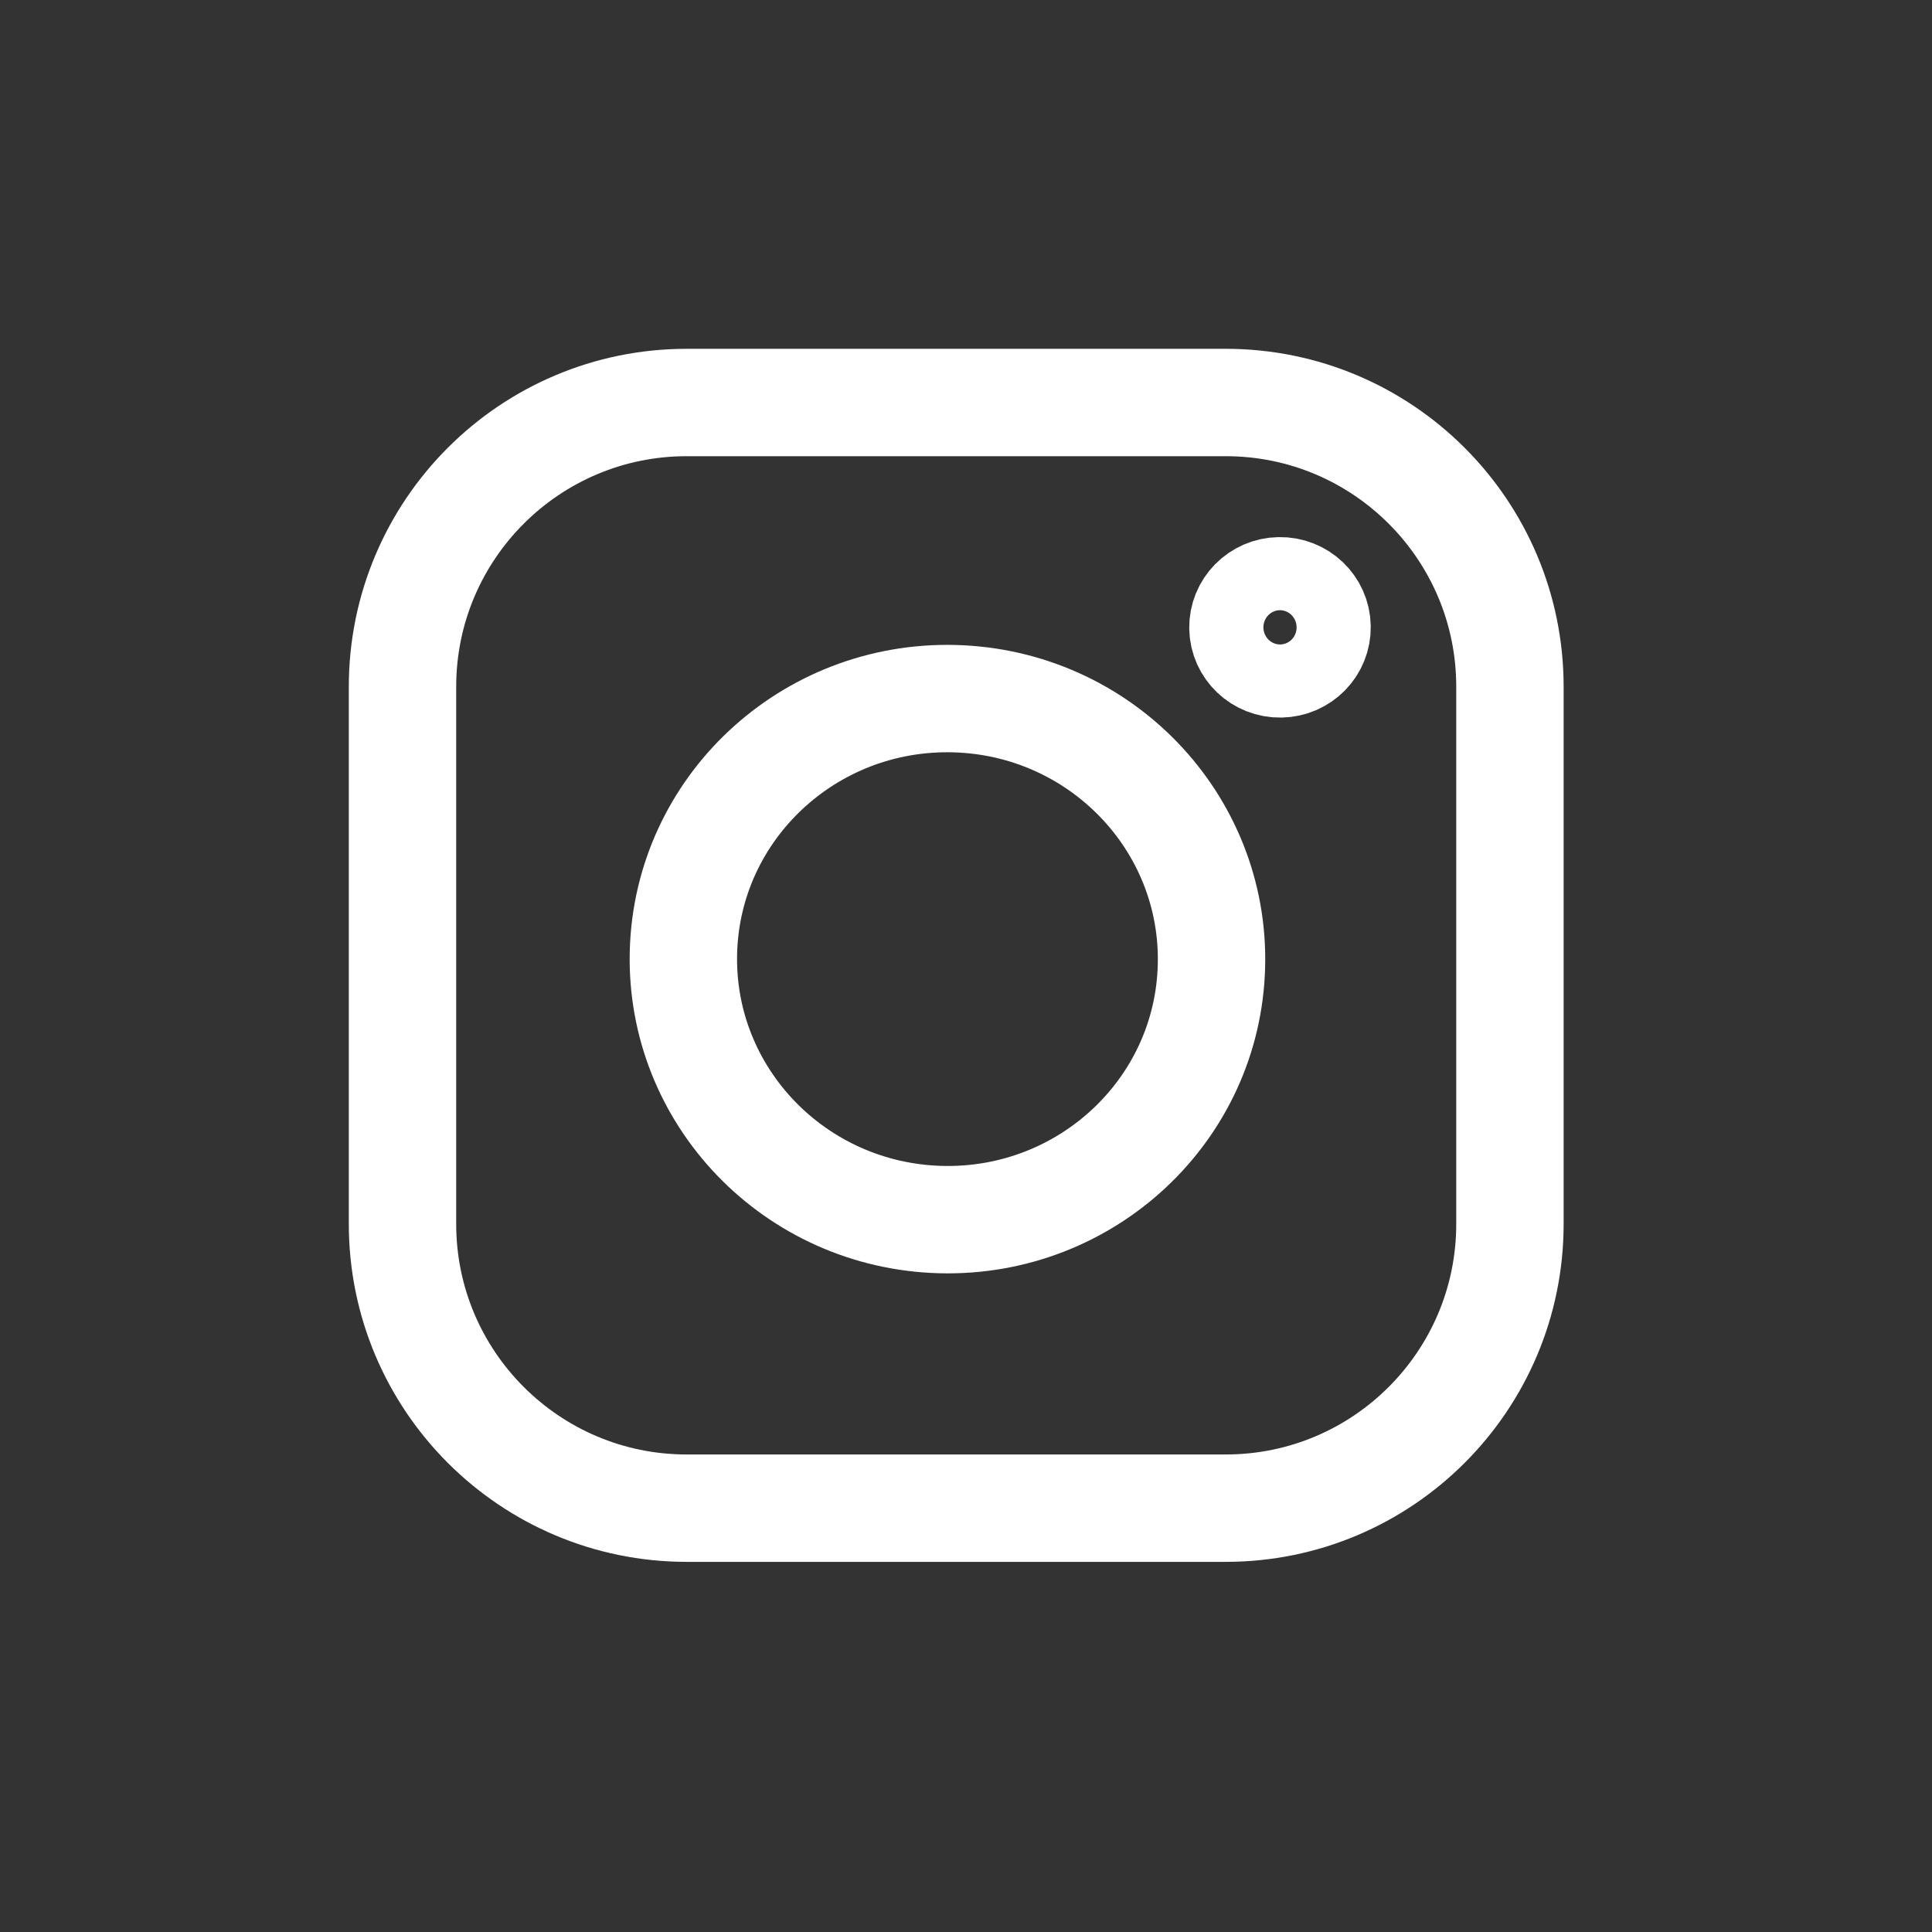
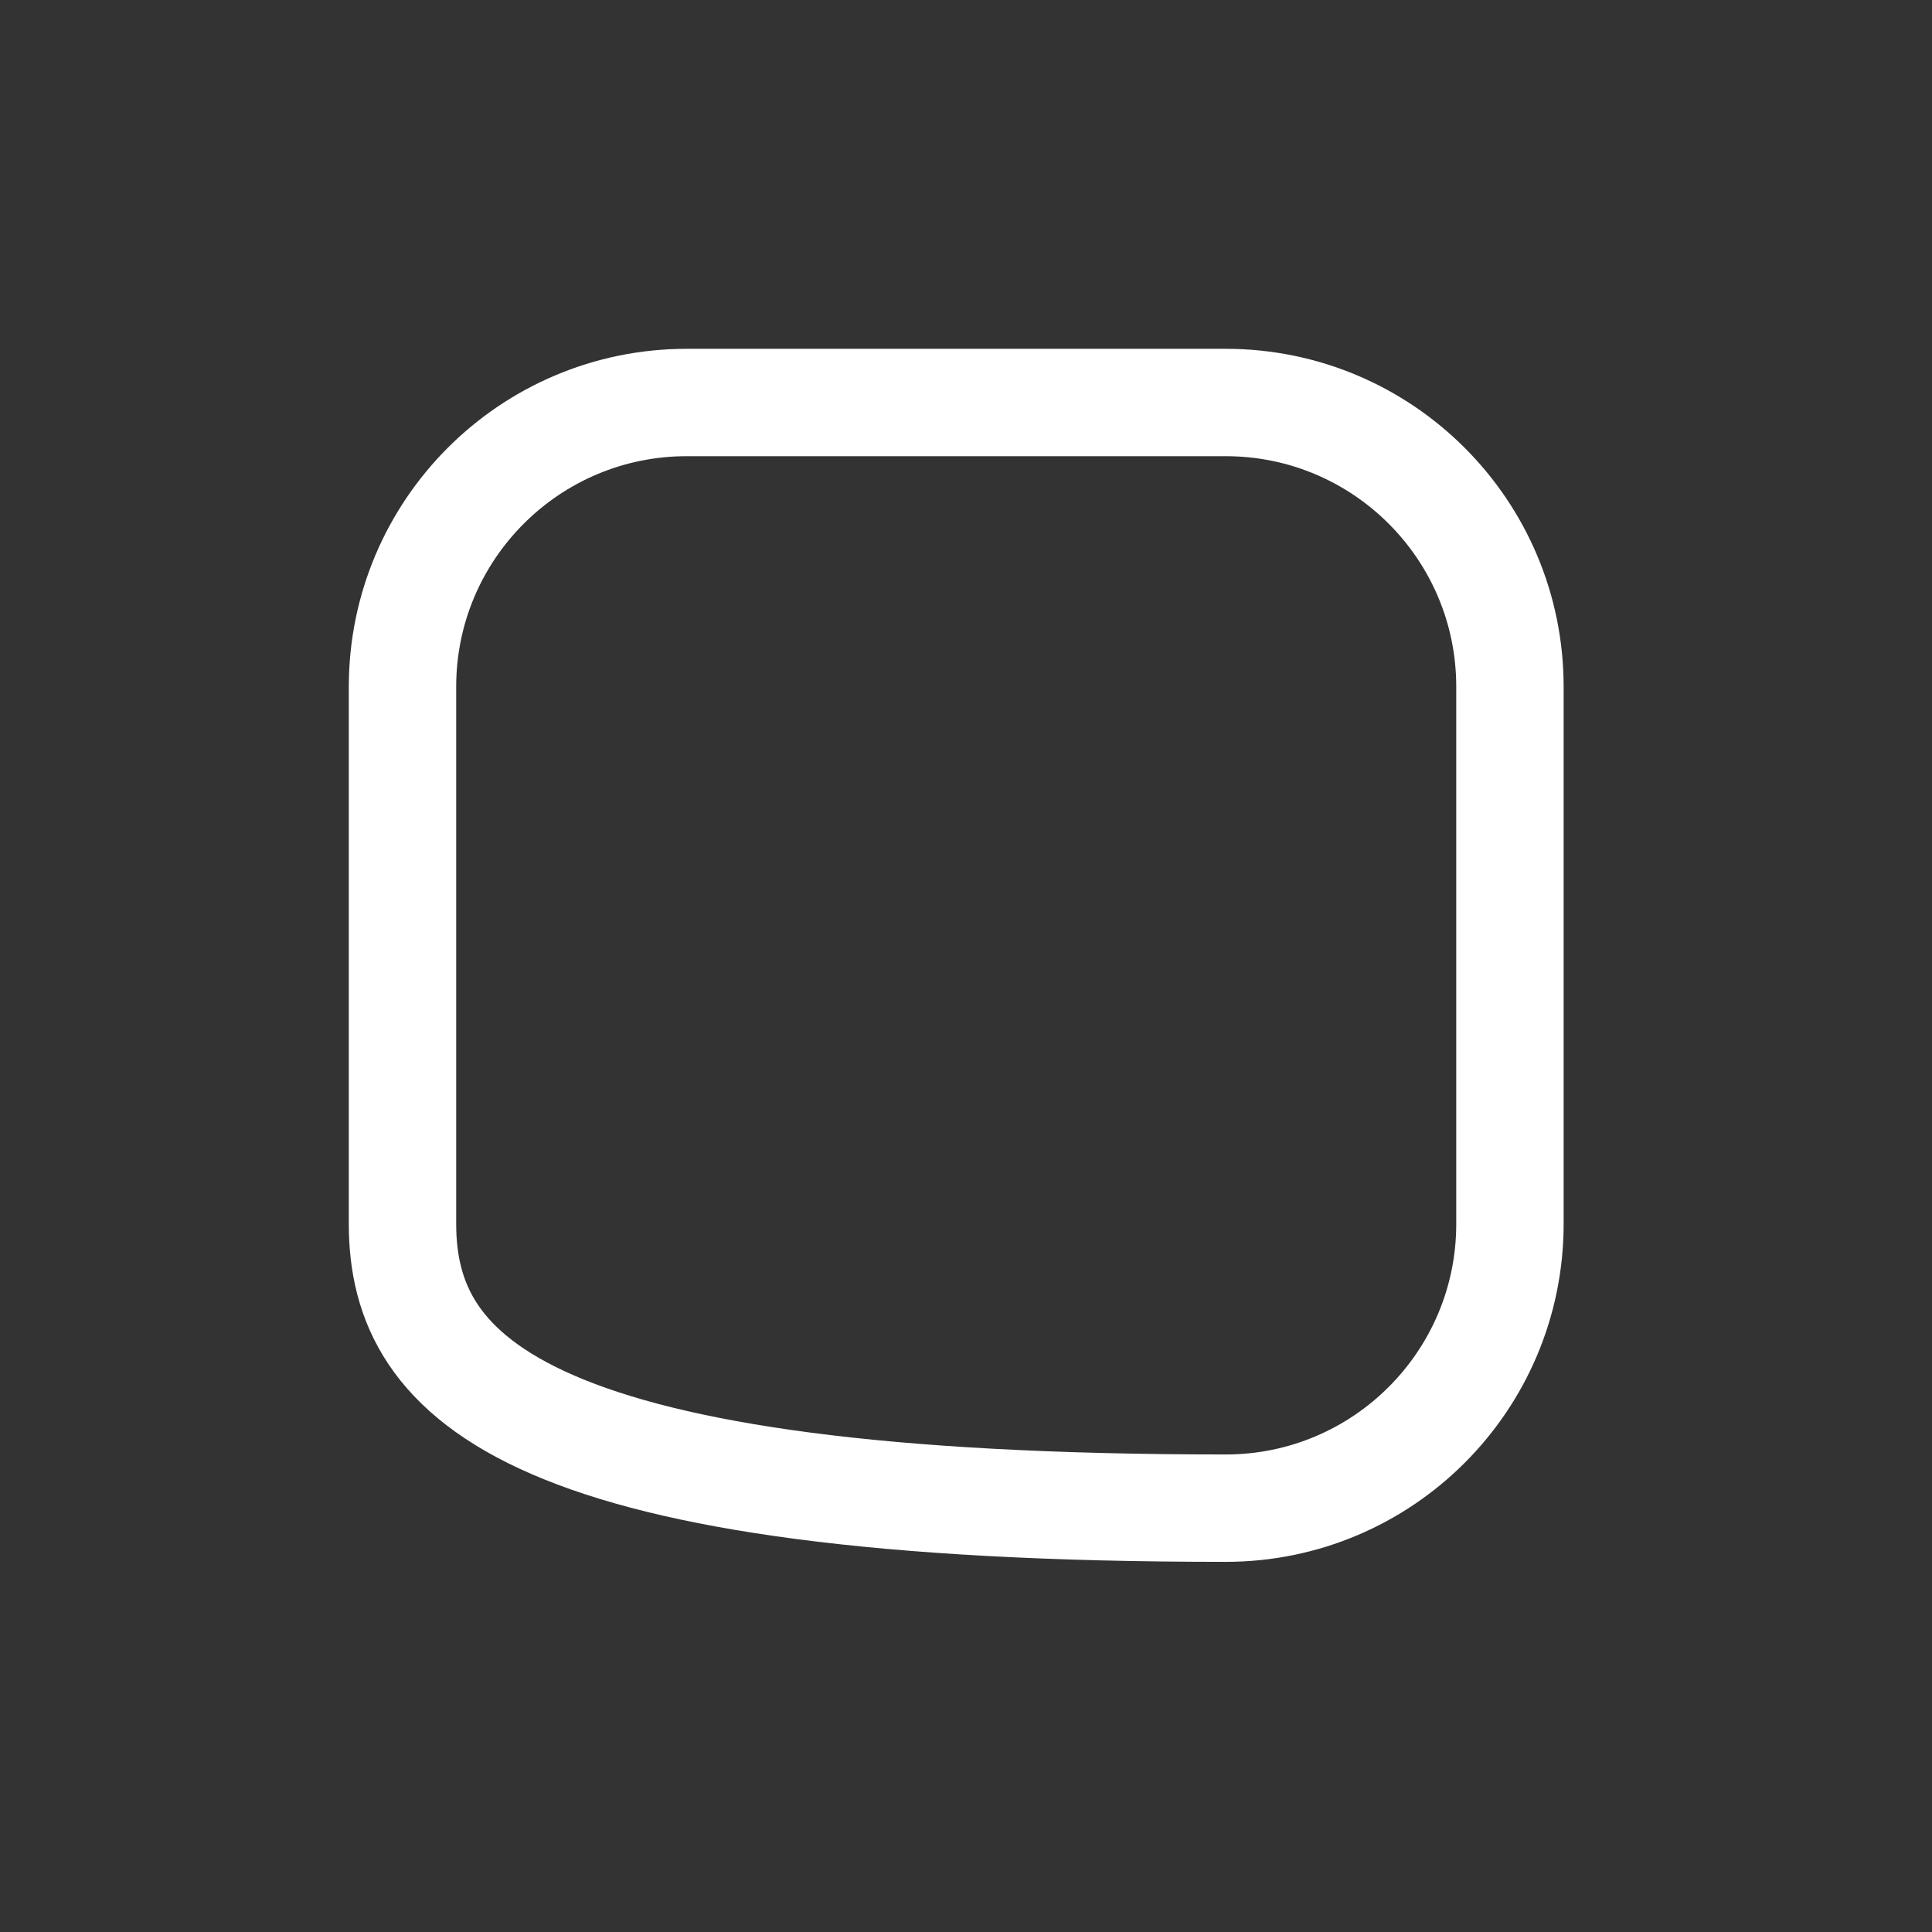
<svg xmlns="http://www.w3.org/2000/svg" width="24" height="24" viewBox="0 0 24 24" fill="none">
  <rect x="0" y="0" width="24" height="24" fill="#333333" stroke="none" />
-   <path fill-rule="evenodd" clip-rule="evenodd" d="M15.226 5C17.176 5 18.757 6.581 18.757 8.531V15.204C18.757 17.154 17.176 18.735 15.226 18.735H8.531C6.581 18.735 5 17.154 5 15.204V8.531C5 6.581 6.581 5 8.531 5H15.226Z" stroke="white" stroke-width="1.334" />
-   <path fill-rule="evenodd" clip-rule="evenodd" d="M8.49 11.827C8.538 10.04 10.045 8.631 11.856 8.679C13.667 8.727 15.097 10.215 15.049 12.002C15.002 13.789 13.495 15.198 11.684 15.15C9.872 15.101 8.443 13.614 8.49 11.827Z" stroke="white" stroke-width="1.334" />
-   <path fill-rule="evenodd" clip-rule="evenodd" d="M15.893 7.339C16.147 7.334 16.357 7.534 16.361 7.785C16.366 8.036 16.163 8.243 15.909 8.247C15.654 8.252 15.444 8.052 15.44 7.801C15.436 7.55 15.639 7.343 15.893 7.339Z" stroke="white" stroke-width="1.334" />
+   <path fill-rule="evenodd" clip-rule="evenodd" d="M15.226 5C17.176 5 18.757 6.581 18.757 8.531V15.204C18.757 17.154 17.176 18.735 15.226 18.735C6.581 18.735 5 17.154 5 15.204V8.531C5 6.581 6.581 5 8.531 5H15.226Z" stroke="white" stroke-width="1.334" />
</svg>